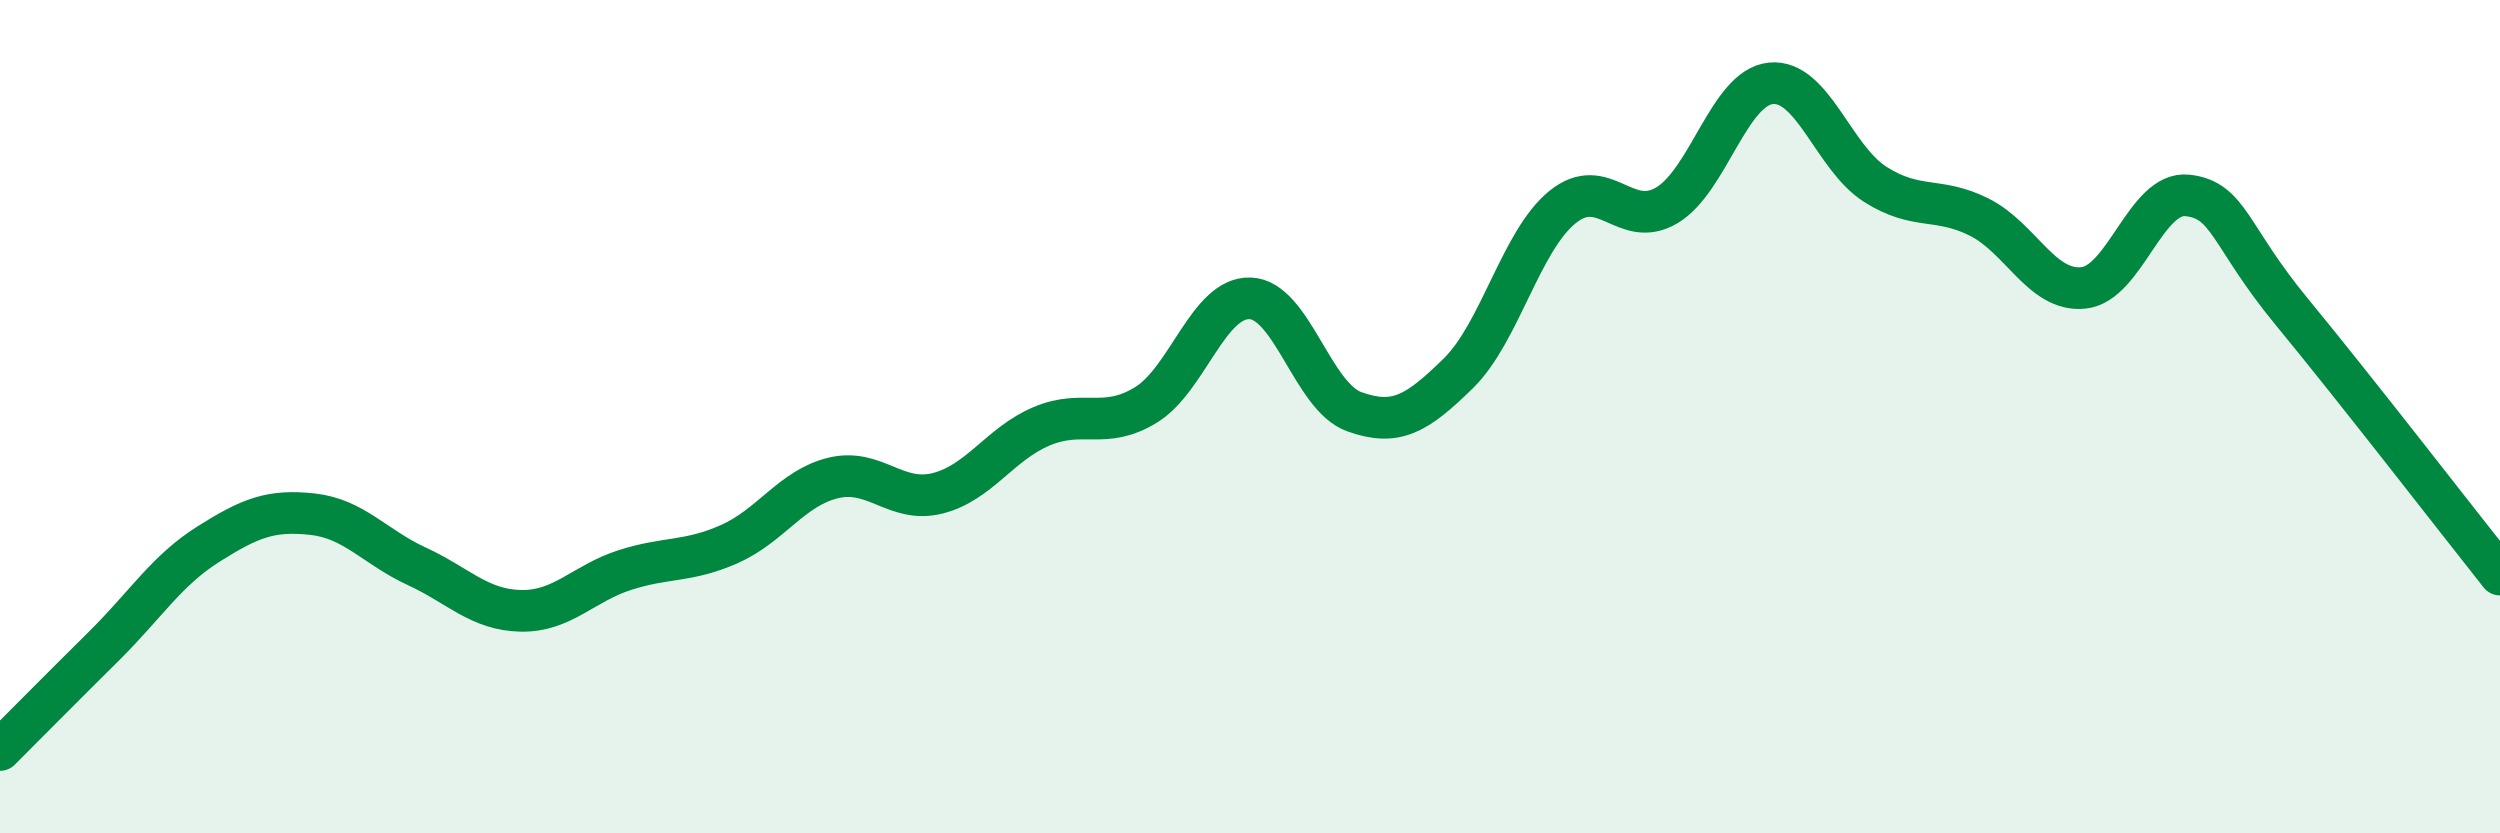
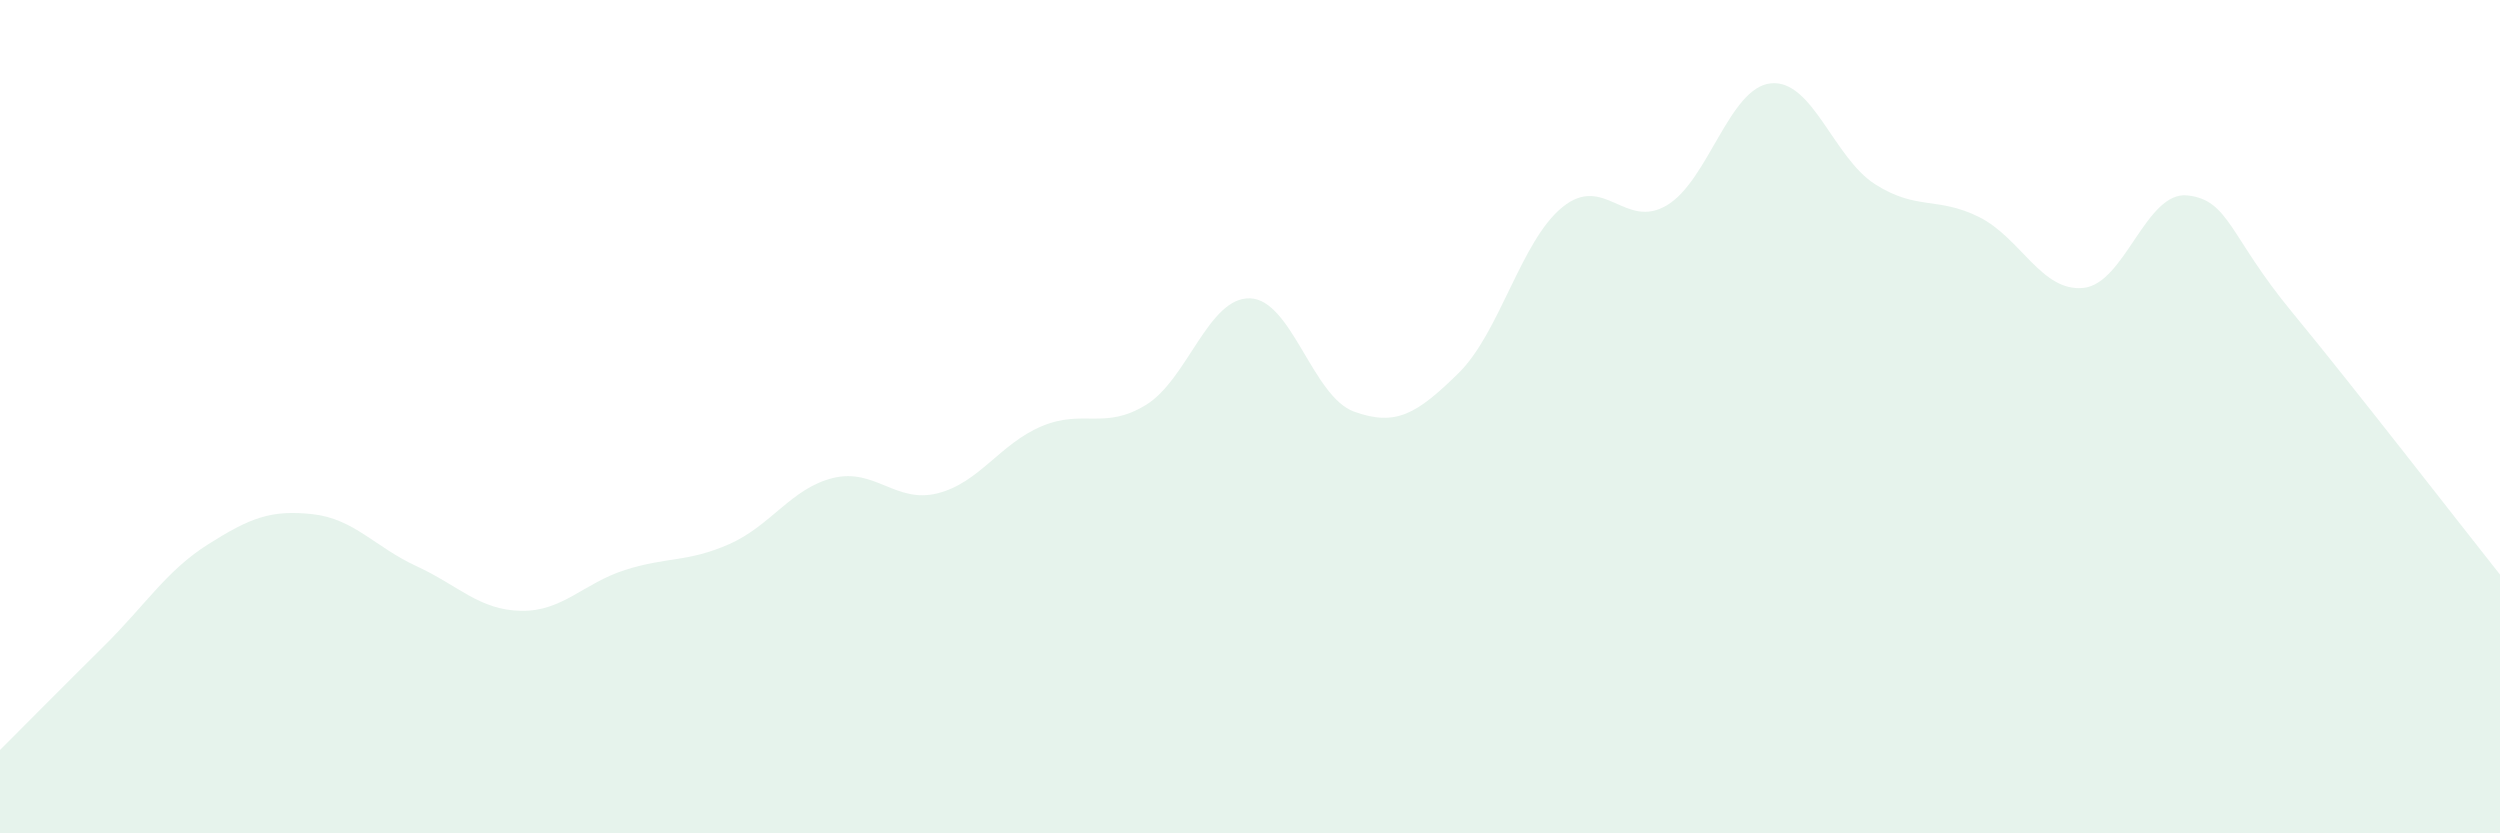
<svg xmlns="http://www.w3.org/2000/svg" width="60" height="20" viewBox="0 0 60 20">
  <path d="M 0,18 C 0.5,17.5 1.5,16.49 2.5,15.5 C 3.5,14.51 4,13.69 5,13.06 C 6,12.43 6.5,12.23 7.5,12.34 C 8.5,12.45 9,13.13 10,13.59 C 11,14.05 11.5,14.64 12.5,14.66 C 13.5,14.68 14,14 15,13.68 C 16,13.36 16.5,13.5 17.5,13.06 C 18.5,12.62 19,11.71 20,11.47 C 21,11.23 21.5,12.09 22.5,11.84 C 23.5,11.59 24,10.65 25,10.23 C 26,9.81 26.5,10.33 27.5,9.72 C 28.5,9.11 29,7.13 30,7.16 C 31,7.19 31.5,9.52 32.5,9.88 C 33.5,10.24 34,9.94 35,8.96 C 36,7.98 36.5,5.78 37.5,4.97 C 38.5,4.16 39,5.52 40,4.93 C 41,4.34 41.5,2.1 42.5,2 C 43.5,1.9 44,3.78 45,4.42 C 46,5.06 46.5,4.71 47.5,5.21 C 48.5,5.71 49,7.01 50,6.91 C 51,6.81 51.5,4.58 52.5,4.69 C 53.5,4.8 53.5,5.66 55,7.48 C 56.5,9.3 59,12.53 60,13.79L60 20L0 20Z" fill="#008740" opacity="0.1" stroke-linecap="round" stroke-linejoin="round" />
-   <path d="M 0,18 C 0.5,17.5 1.5,16.49 2.5,15.5 C 3.5,14.51 4,13.69 5,13.06 C 6,12.43 6.5,12.23 7.5,12.34 C 8.5,12.45 9,13.13 10,13.59 C 11,14.05 11.5,14.64 12.5,14.66 C 13.5,14.68 14,14 15,13.68 C 16,13.36 16.5,13.5 17.5,13.06 C 18.5,12.62 19,11.71 20,11.47 C 21,11.23 21.5,12.09 22.5,11.84 C 23.5,11.59 24,10.65 25,10.23 C 26,9.81 26.5,10.33 27.5,9.72 C 28.5,9.11 29,7.13 30,7.16 C 31,7.19 31.5,9.52 32.5,9.88 C 33.5,10.24 34,9.94 35,8.96 C 36,7.98 36.5,5.78 37.5,4.97 C 38.5,4.16 39,5.52 40,4.93 C 41,4.34 41.5,2.1 42.5,2 C 43.5,1.9 44,3.78 45,4.42 C 46,5.06 46.5,4.71 47.5,5.21 C 48.5,5.71 49,7.01 50,6.91 C 51,6.81 51.5,4.58 52.5,4.69 C 53.5,4.8 53.5,5.66 55,7.48 C 56.5,9.3 59,12.53 60,13.79" stroke="#008740" stroke-width="1" fill="none" stroke-linecap="round" stroke-linejoin="round" />
</svg>